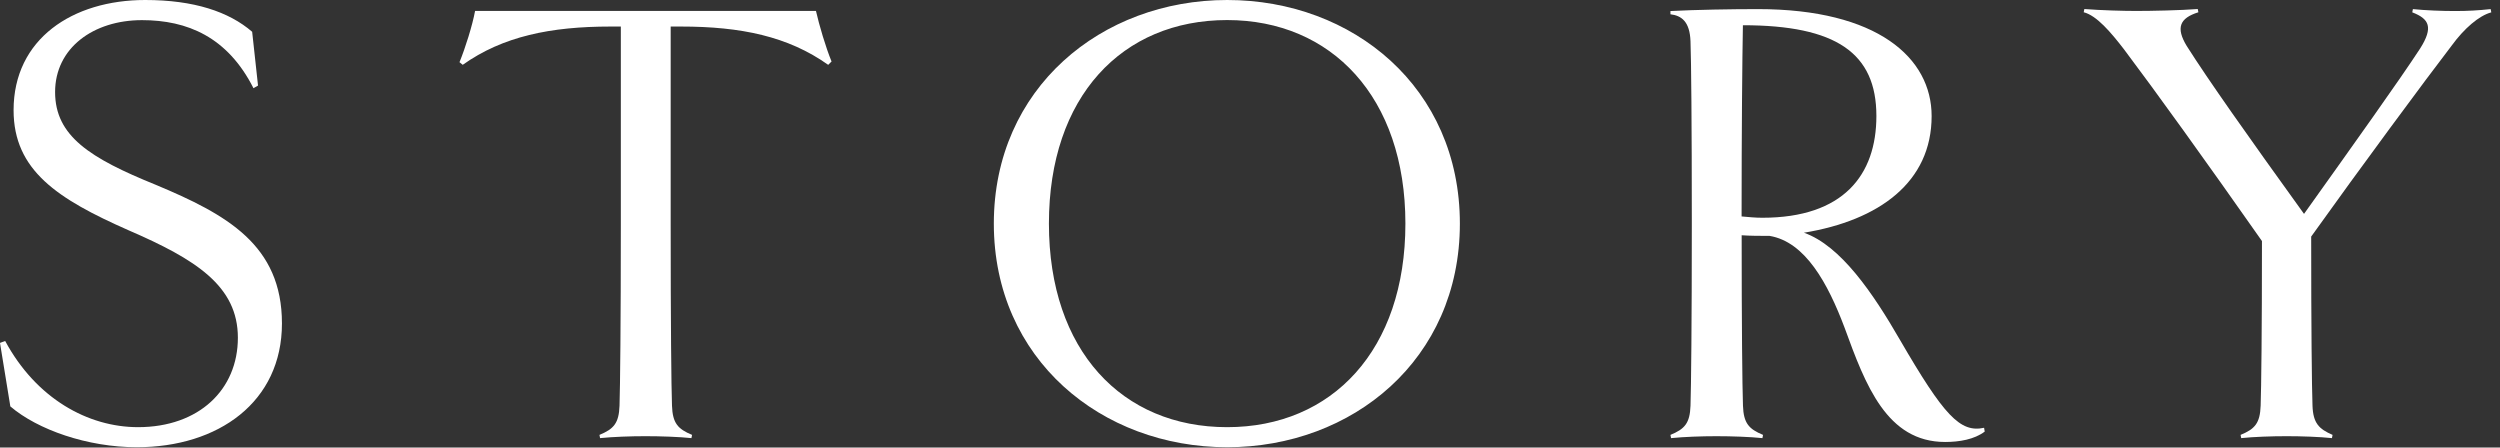
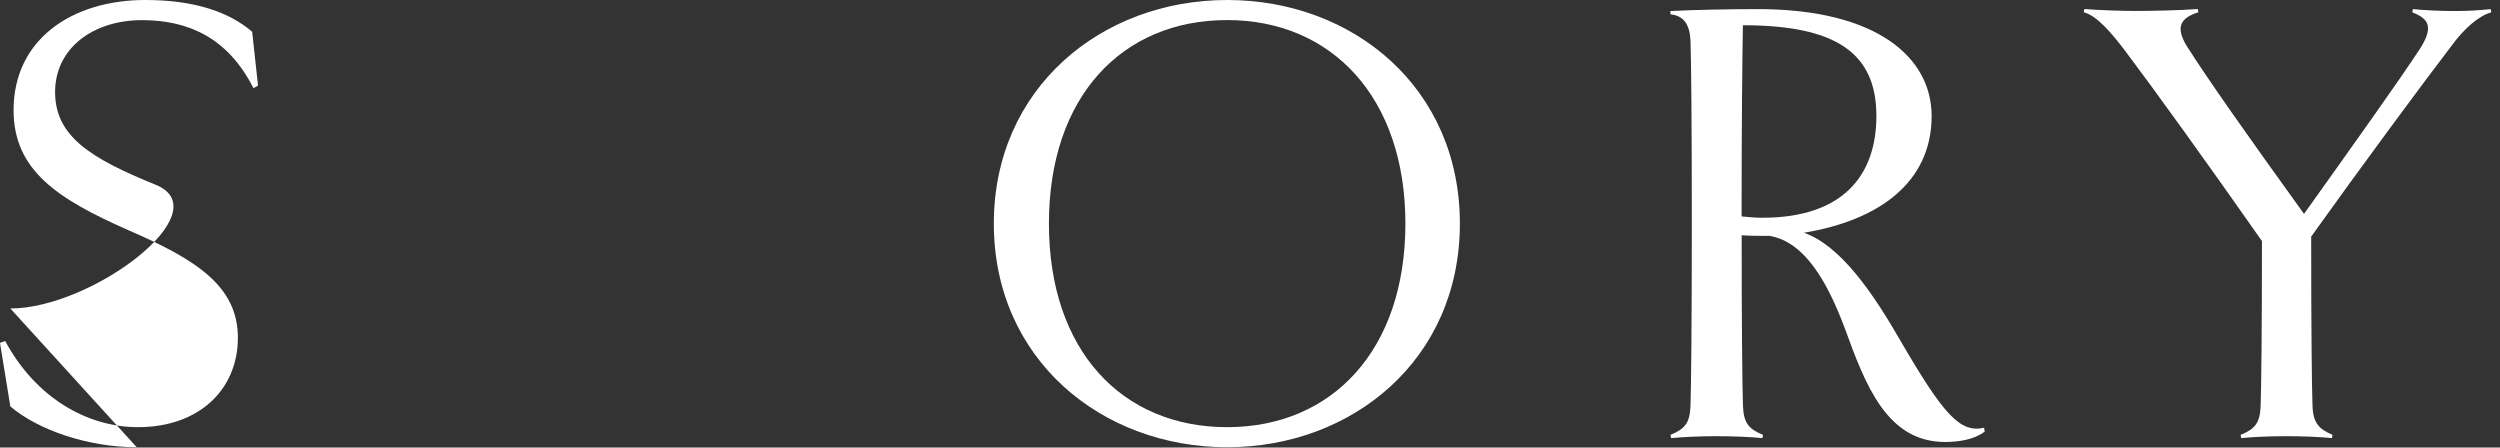
<svg xmlns="http://www.w3.org/2000/svg" id="_レイヤー_1" viewBox="0 0 324 58">
  <rect x="0" y="0" width="324" height="58" fill="#333333" stroke="none" />
  <defs>
    <style>.cls-1{fill:#fff;}</style>
  </defs>
-   <path class="cls-1" d="M17.72,57.96c-6.38,0-12.85-2.27-16.38-5.29l-1.34-8.23,.67-.25c4.03,7.48,10.75,11.17,17.22,11.17,7.9,0,12.94-4.87,12.94-11.59s-5.46-10.16-14.2-13.94C7.48,25.79,1.76,22.09,1.76,14.28,1.76,5.04,9.41,0,18.82,0c6.3,0,10.84,1.51,13.86,4.12l.76,6.97-.59,.34c-3.36-6.64-8.57-8.82-14.45-8.82-6.3,0-11.26,3.61-11.26,9.32s4.54,8.57,13.02,12.01c9.24,3.86,16.38,7.81,16.38,17.98s-8.23,16.04-18.82,16.04Z" />
-   <path class="cls-1" d="M107.33,8.4c-5.21-3.7-11.34-4.96-19.07-4.96h-1.34V28.98c0,13.02,.08,21.08,.17,23.6,.08,2.27,.76,3.02,2.6,3.78l-.08,.42c-1.6-.17-4.03-.25-5.96-.25s-4.2,.08-5.88,.25l-.08-.42c1.85-.76,2.52-1.51,2.6-3.78,.08-2.52,.17-10.58,.17-23.6V3.44h-1.34c-7.73,0-13.94,1.26-19.15,4.96l-.42-.34c.76-1.85,1.68-4.79,2.02-6.64h44.18c.42,1.85,1.26,4.7,2.02,6.55l-.42,.42Z" />
+   <path class="cls-1" d="M17.72,57.96c-6.38,0-12.85-2.27-16.38-5.29l-1.34-8.23,.67-.25c4.03,7.48,10.75,11.17,17.22,11.17,7.9,0,12.94-4.87,12.94-11.59s-5.46-10.16-14.2-13.94C7.48,25.79,1.76,22.09,1.76,14.28,1.76,5.04,9.41,0,18.82,0c6.3,0,10.84,1.51,13.86,4.12l.76,6.97-.59,.34c-3.36-6.64-8.57-8.82-14.45-8.82-6.3,0-11.26,3.61-11.26,9.32s4.54,8.57,13.02,12.01s-8.23,16.04-18.82,16.04Z" />
  <path class="cls-1" d="M159.04,57.96c-16.3,0-30.24-11.42-30.24-28.98S142.75,0,159.04,0s30.16,11.34,30.16,28.98-13.94,28.98-30.16,28.98Zm0-55.36c-13.61,0-23.1,9.91-23.1,26.38s9.49,26.38,23.1,26.38,23.1-10,23.1-26.38-9.58-26.38-23.1-26.38Z" />
  <path class="cls-1" d="M257.21,55.94c-1.34,1.01-3.28,1.34-5.12,1.34-7.56,0-10.33-7.39-13.02-14.78-2.18-5.8-5.12-11.17-9.74-11.93-1.26,0-2.44,0-3.61-.08,0,11.51,.08,19.57,.17,22.09,.08,2.27,.76,3.02,2.6,3.78l-.08,.42c-1.6-.17-4.03-.25-5.96-.25s-4.2,.08-5.88,.25l-.08-.42c1.85-.76,2.52-1.51,2.6-3.78,.08-2.52,.17-10.58,.17-23.6s-.08-21.17-.17-23.6c-.08-2.6-1.18-3.36-2.6-3.53v-.42c3.28-.17,7.9-.25,11.34-.25,15.46,0,22.51,6.3,22.51,13.86,0,8.57-6.8,13.52-16.55,15.12,4.79,1.68,8.99,7.9,12.43,13.86,5.71,9.83,7.81,12.1,10.92,11.42l.08,.5Zm-31.5-27.89c.92,.08,1.76,.17,2.69,.17,10.5,0,14.78-5.54,14.78-13.19,0-8.15-5.21-11.76-17.3-11.76-.08,4.2-.17,13.69-.17,24.78Z" />
  <path class="cls-1" d="M322.88,1.6c-1.6,.42-3.53,2.1-5.12,4.28-3.36,4.37-11.93,15.96-18.23,24.78,0,11.76,.08,19.49,.17,21.92,.08,2.27,.84,3.02,2.6,3.78l-.08,.42c-1.6-.17-3.95-.25-5.88-.25s-4.28,.08-5.88,.25l-.08-.42c1.85-.76,2.52-1.51,2.6-3.78,.08-2.35,.17-9.49,.17-21.34-7.31-10.42-13.78-19.4-17.89-24.86-1.68-2.18-3.53-4.37-5.21-4.79l.08-.42c2.18,.17,5.04,.25,6.72,.25,2.02,0,5.8-.08,7.98-.25l.08,.42c-2.44,.76-2.94,2.02-1.51,4.37,2.77,4.37,7.81,11.51,15.2,21.76,6.47-9.07,12.35-17.3,15.04-21.42,1.76-2.77,1.18-3.86-1.01-4.7l.08-.42c1.68,.17,3.78,.25,5.46,.25s3.02-.08,4.62-.25l.08,.42Z" />
</svg>